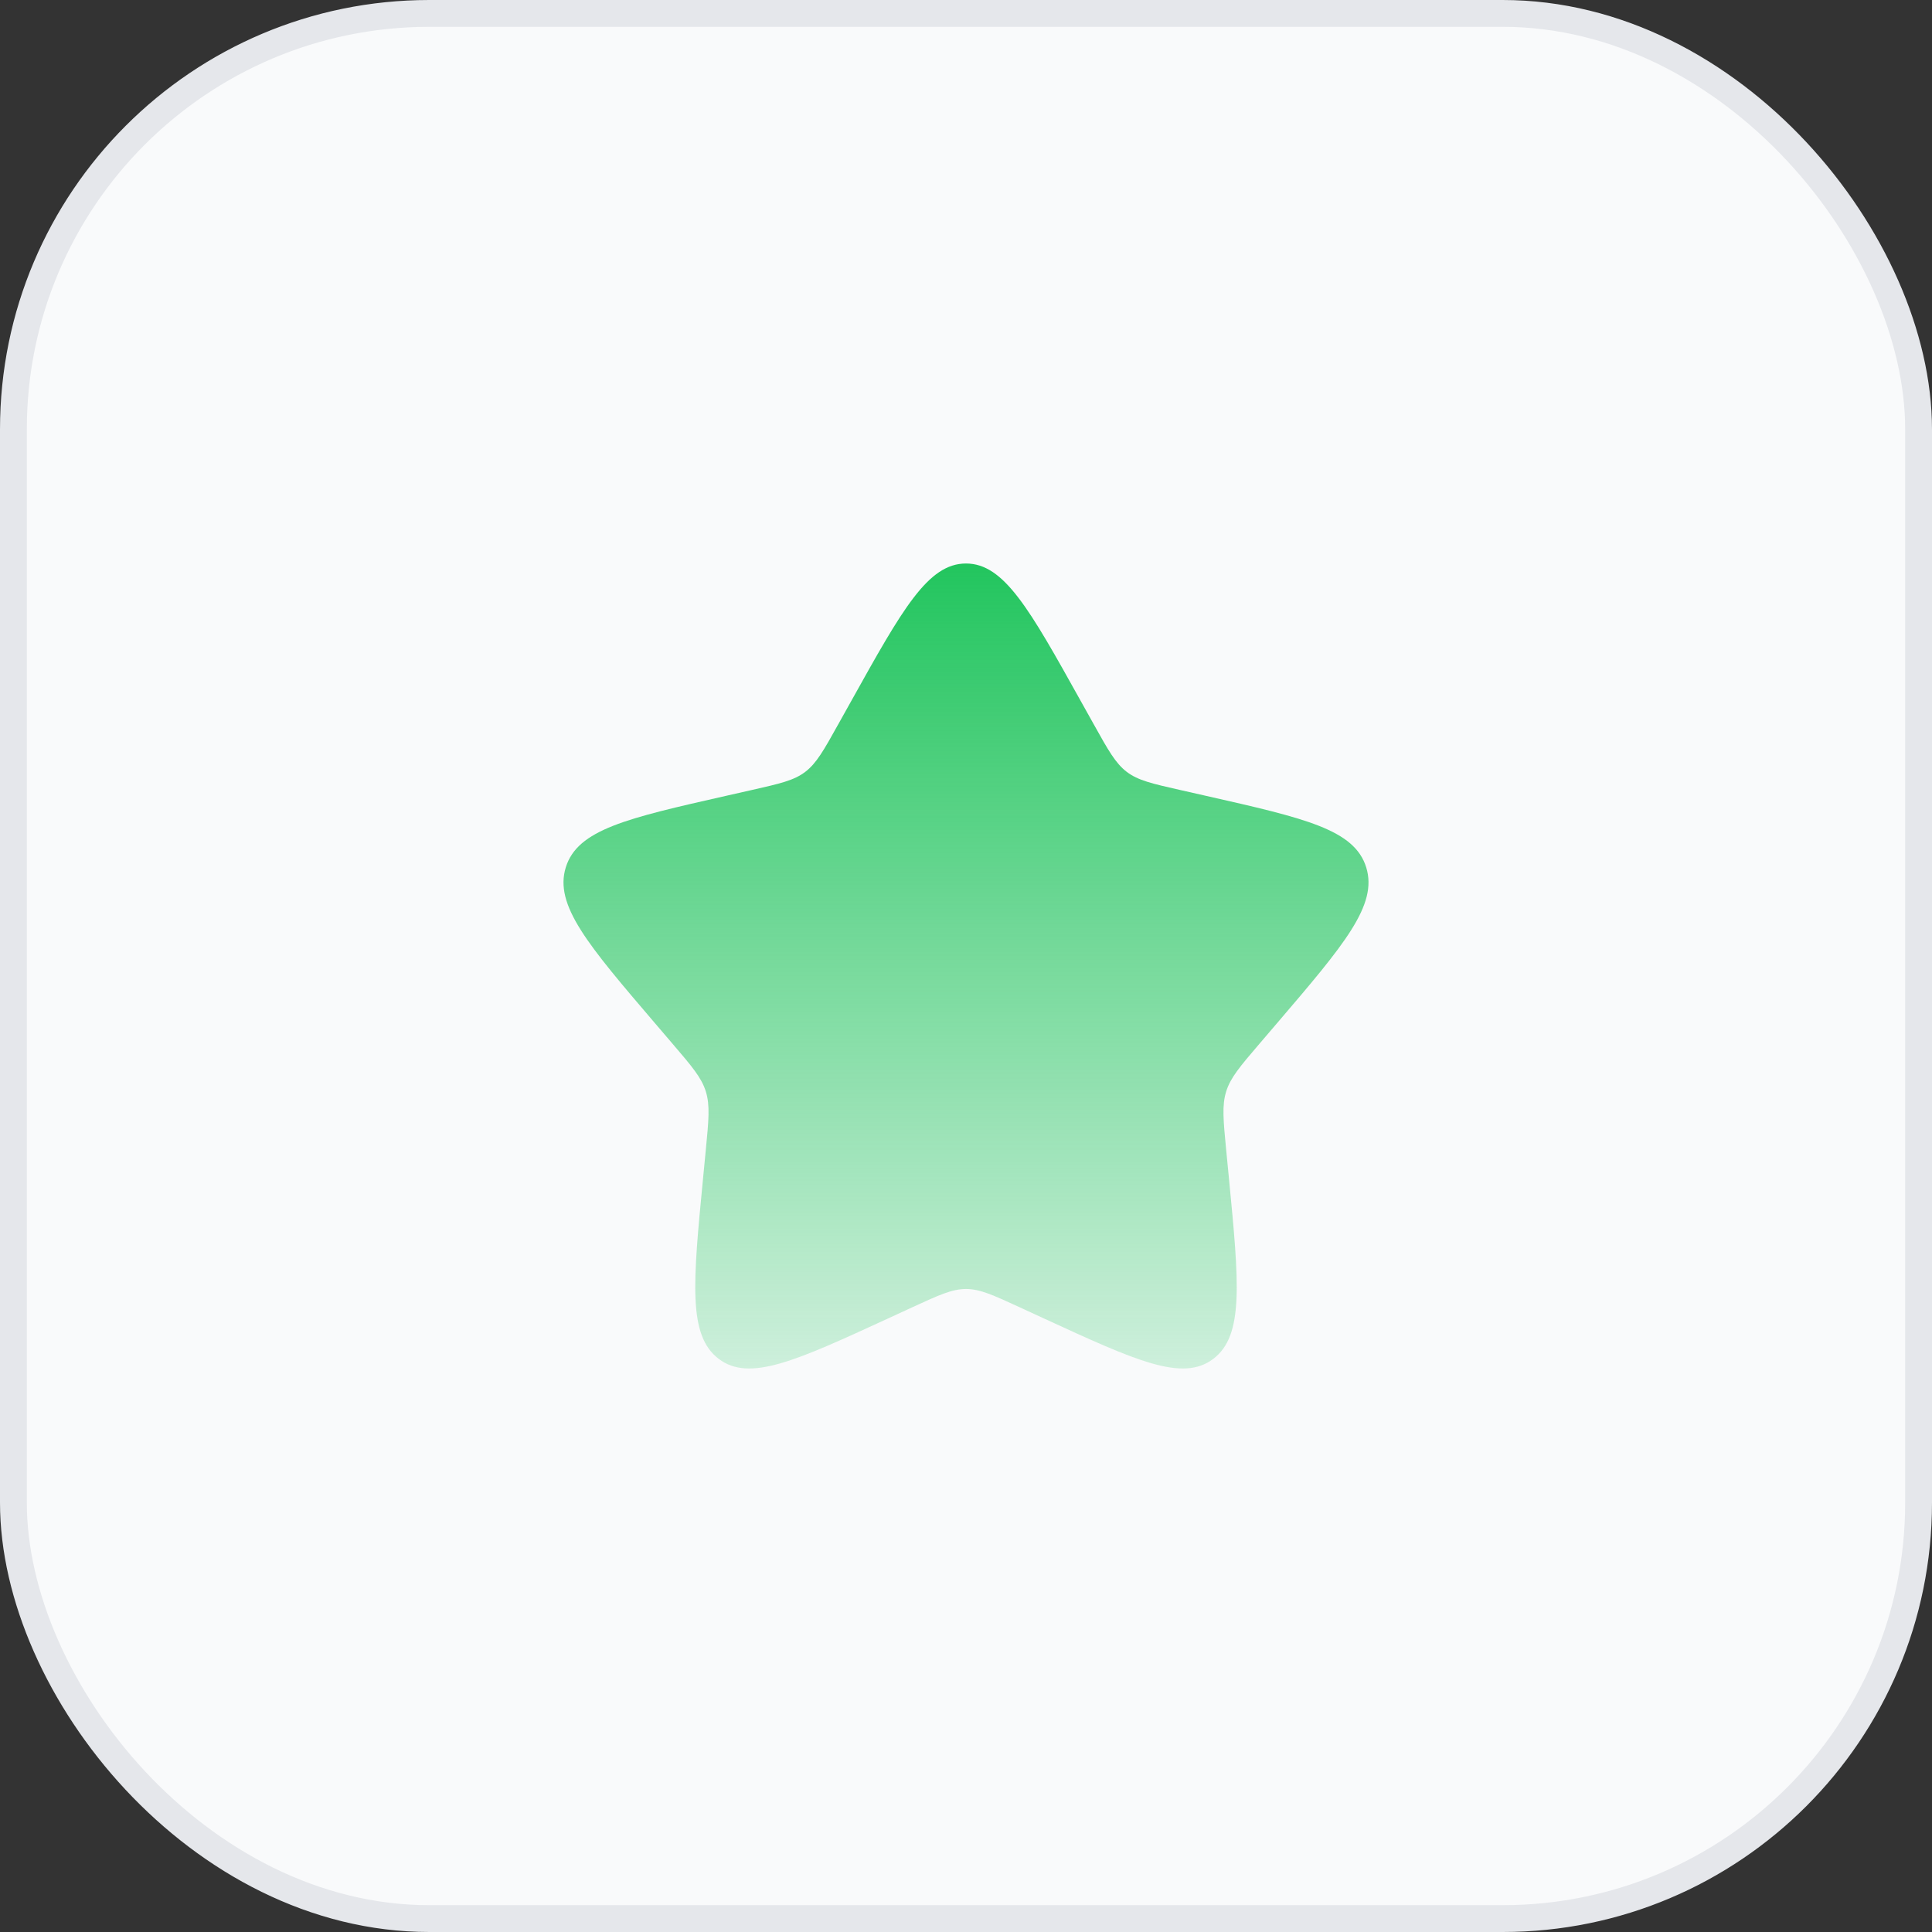
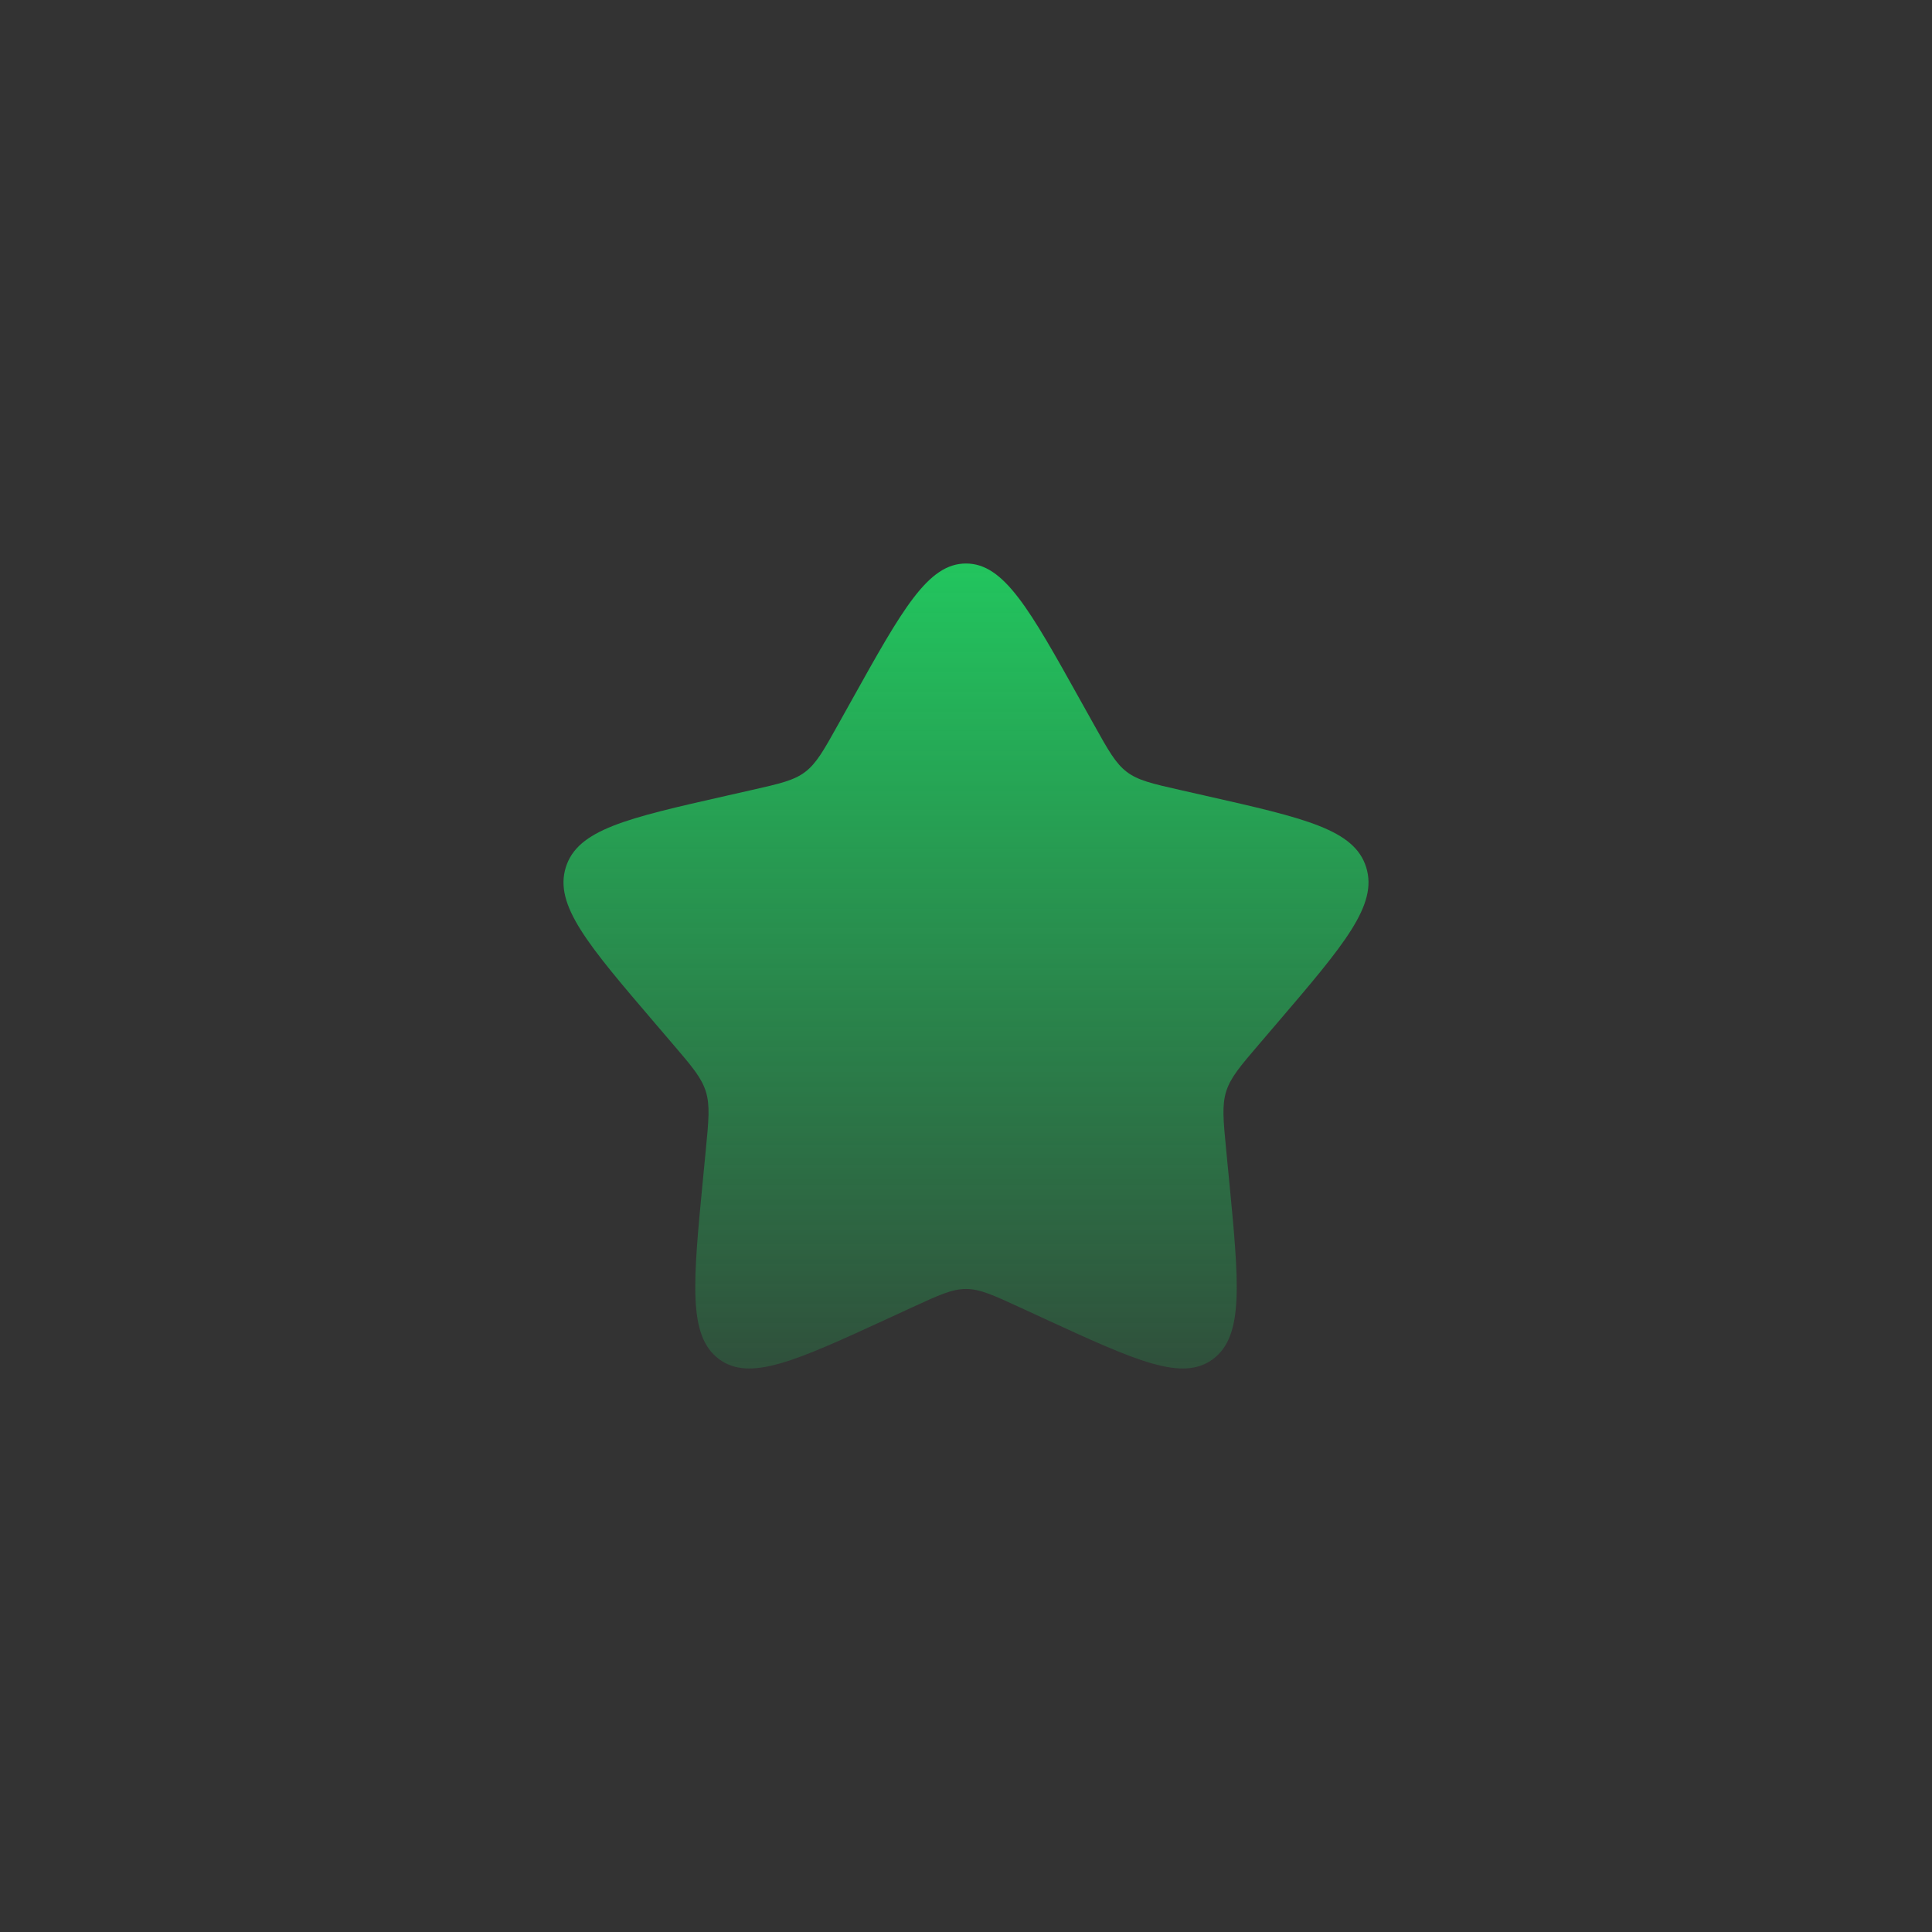
<svg xmlns="http://www.w3.org/2000/svg" width="72" height="72" viewBox="0 0 72 72" fill="none">
  <rect x="0" y="0" width="72" height="72" fill="#333333" stroke="none" />
-   <rect x="0.5" y="0.5" width="71" height="71" rx="15.5" fill="#F9FAFB" stroke="#E5E7EB" />
  <path d="M31.73 26.113C33.63 22.704 34.58 21 36 21C37.42 21 38.37 22.704 40.27 26.113L40.762 26.994C41.302 27.963 41.572 28.447 41.993 28.767C42.414 29.086 42.938 29.205 43.986 29.442L44.941 29.658C48.63 30.493 50.475 30.91 50.914 32.322C51.353 33.733 50.095 35.204 47.58 38.145L46.929 38.906C46.214 39.742 45.857 40.16 45.696 40.676C45.535 41.194 45.59 41.751 45.697 42.866L45.796 43.882C46.176 47.806 46.366 49.768 45.217 50.64C44.068 51.513 42.341 50.717 38.886 49.127L37.993 48.715C37.011 48.263 36.52 48.037 36 48.037C35.48 48.037 34.989 48.263 34.007 48.715L33.114 49.127C29.659 50.717 27.932 51.513 26.783 50.64C25.634 49.768 25.824 47.806 26.204 43.882L26.302 42.866C26.41 41.751 26.465 41.194 26.304 40.676C26.143 40.16 25.786 39.742 25.071 38.906L24.42 38.145C21.905 35.204 20.647 33.733 21.086 32.322C21.525 30.91 23.37 30.493 27.059 29.658L28.014 29.442C29.062 29.205 29.587 29.086 30.007 28.767C30.428 28.447 30.698 27.963 31.238 26.994L31.73 26.113Z" fill="url(#paint0_linear_4716_13959)" />
  <defs>
    <linearGradient id="paint0_linear_4716_13959" x1="36" y1="21" x2="36" y2="51" gradientUnits="userSpaceOnUse">
      <stop stop-color="#22C55E" />
      <stop offset="1" stop-color="#22C55E" stop-opacity="0.2" />
    </linearGradient>
  </defs>
</svg>